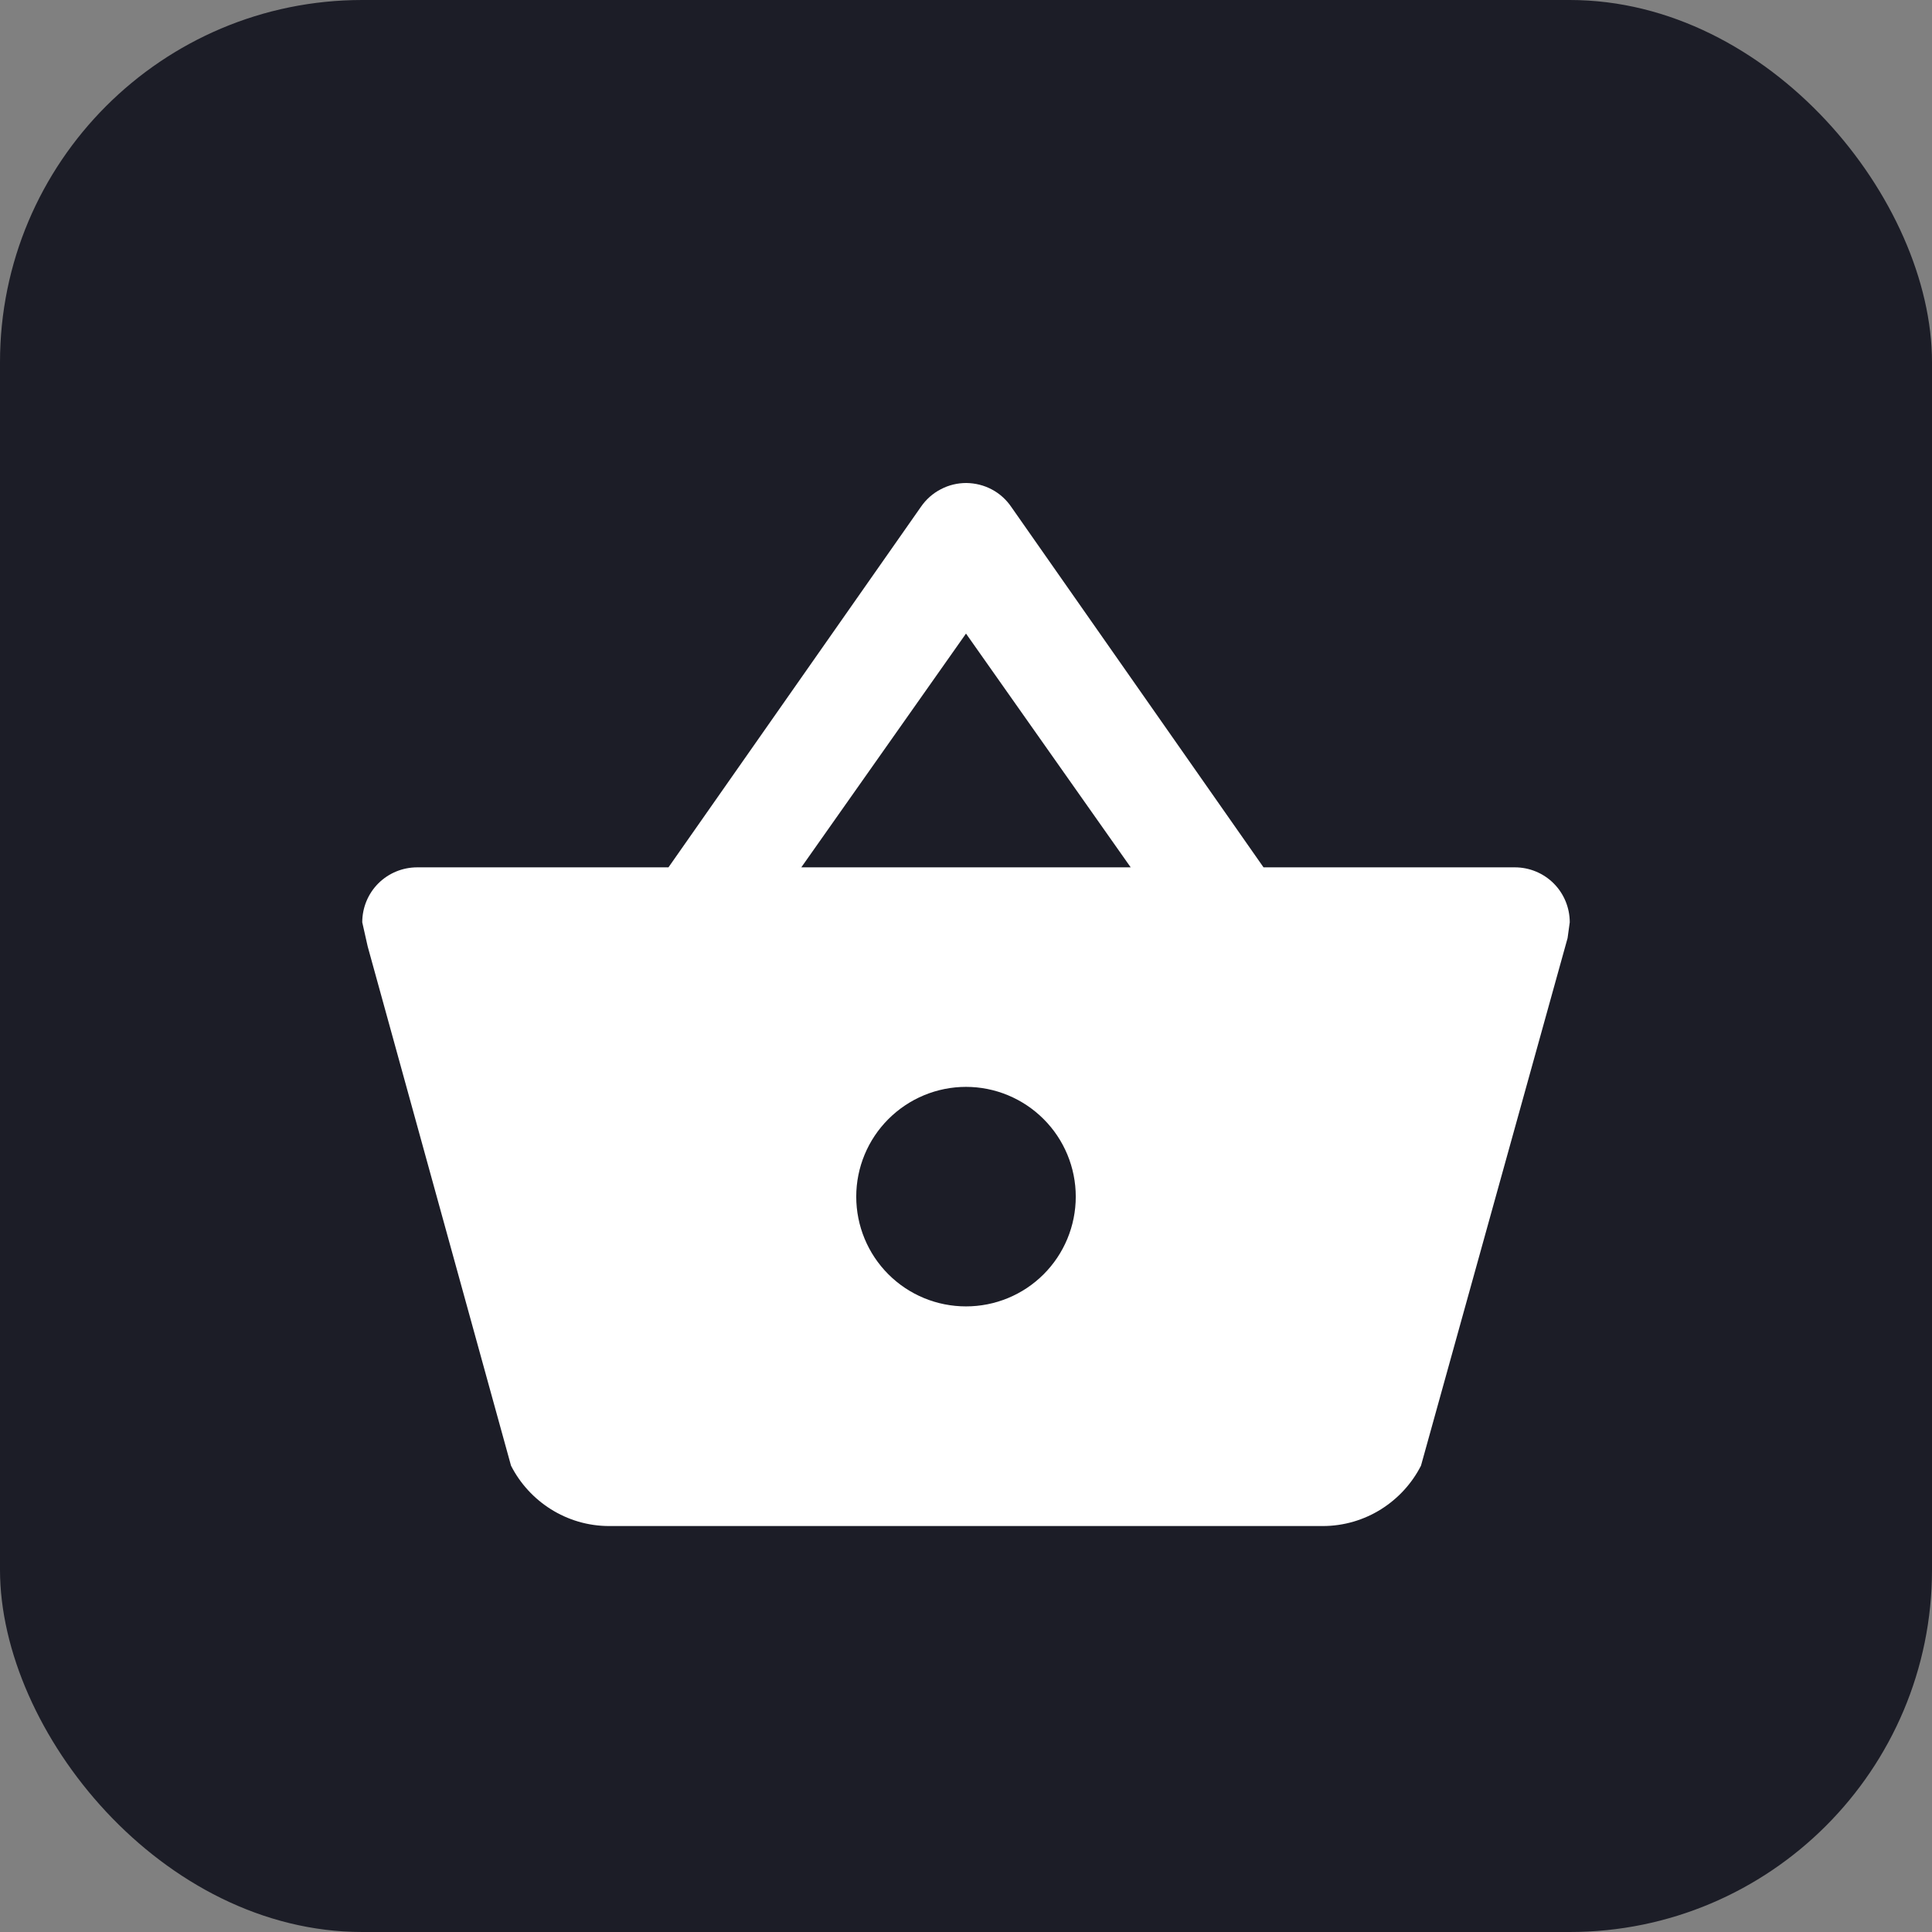
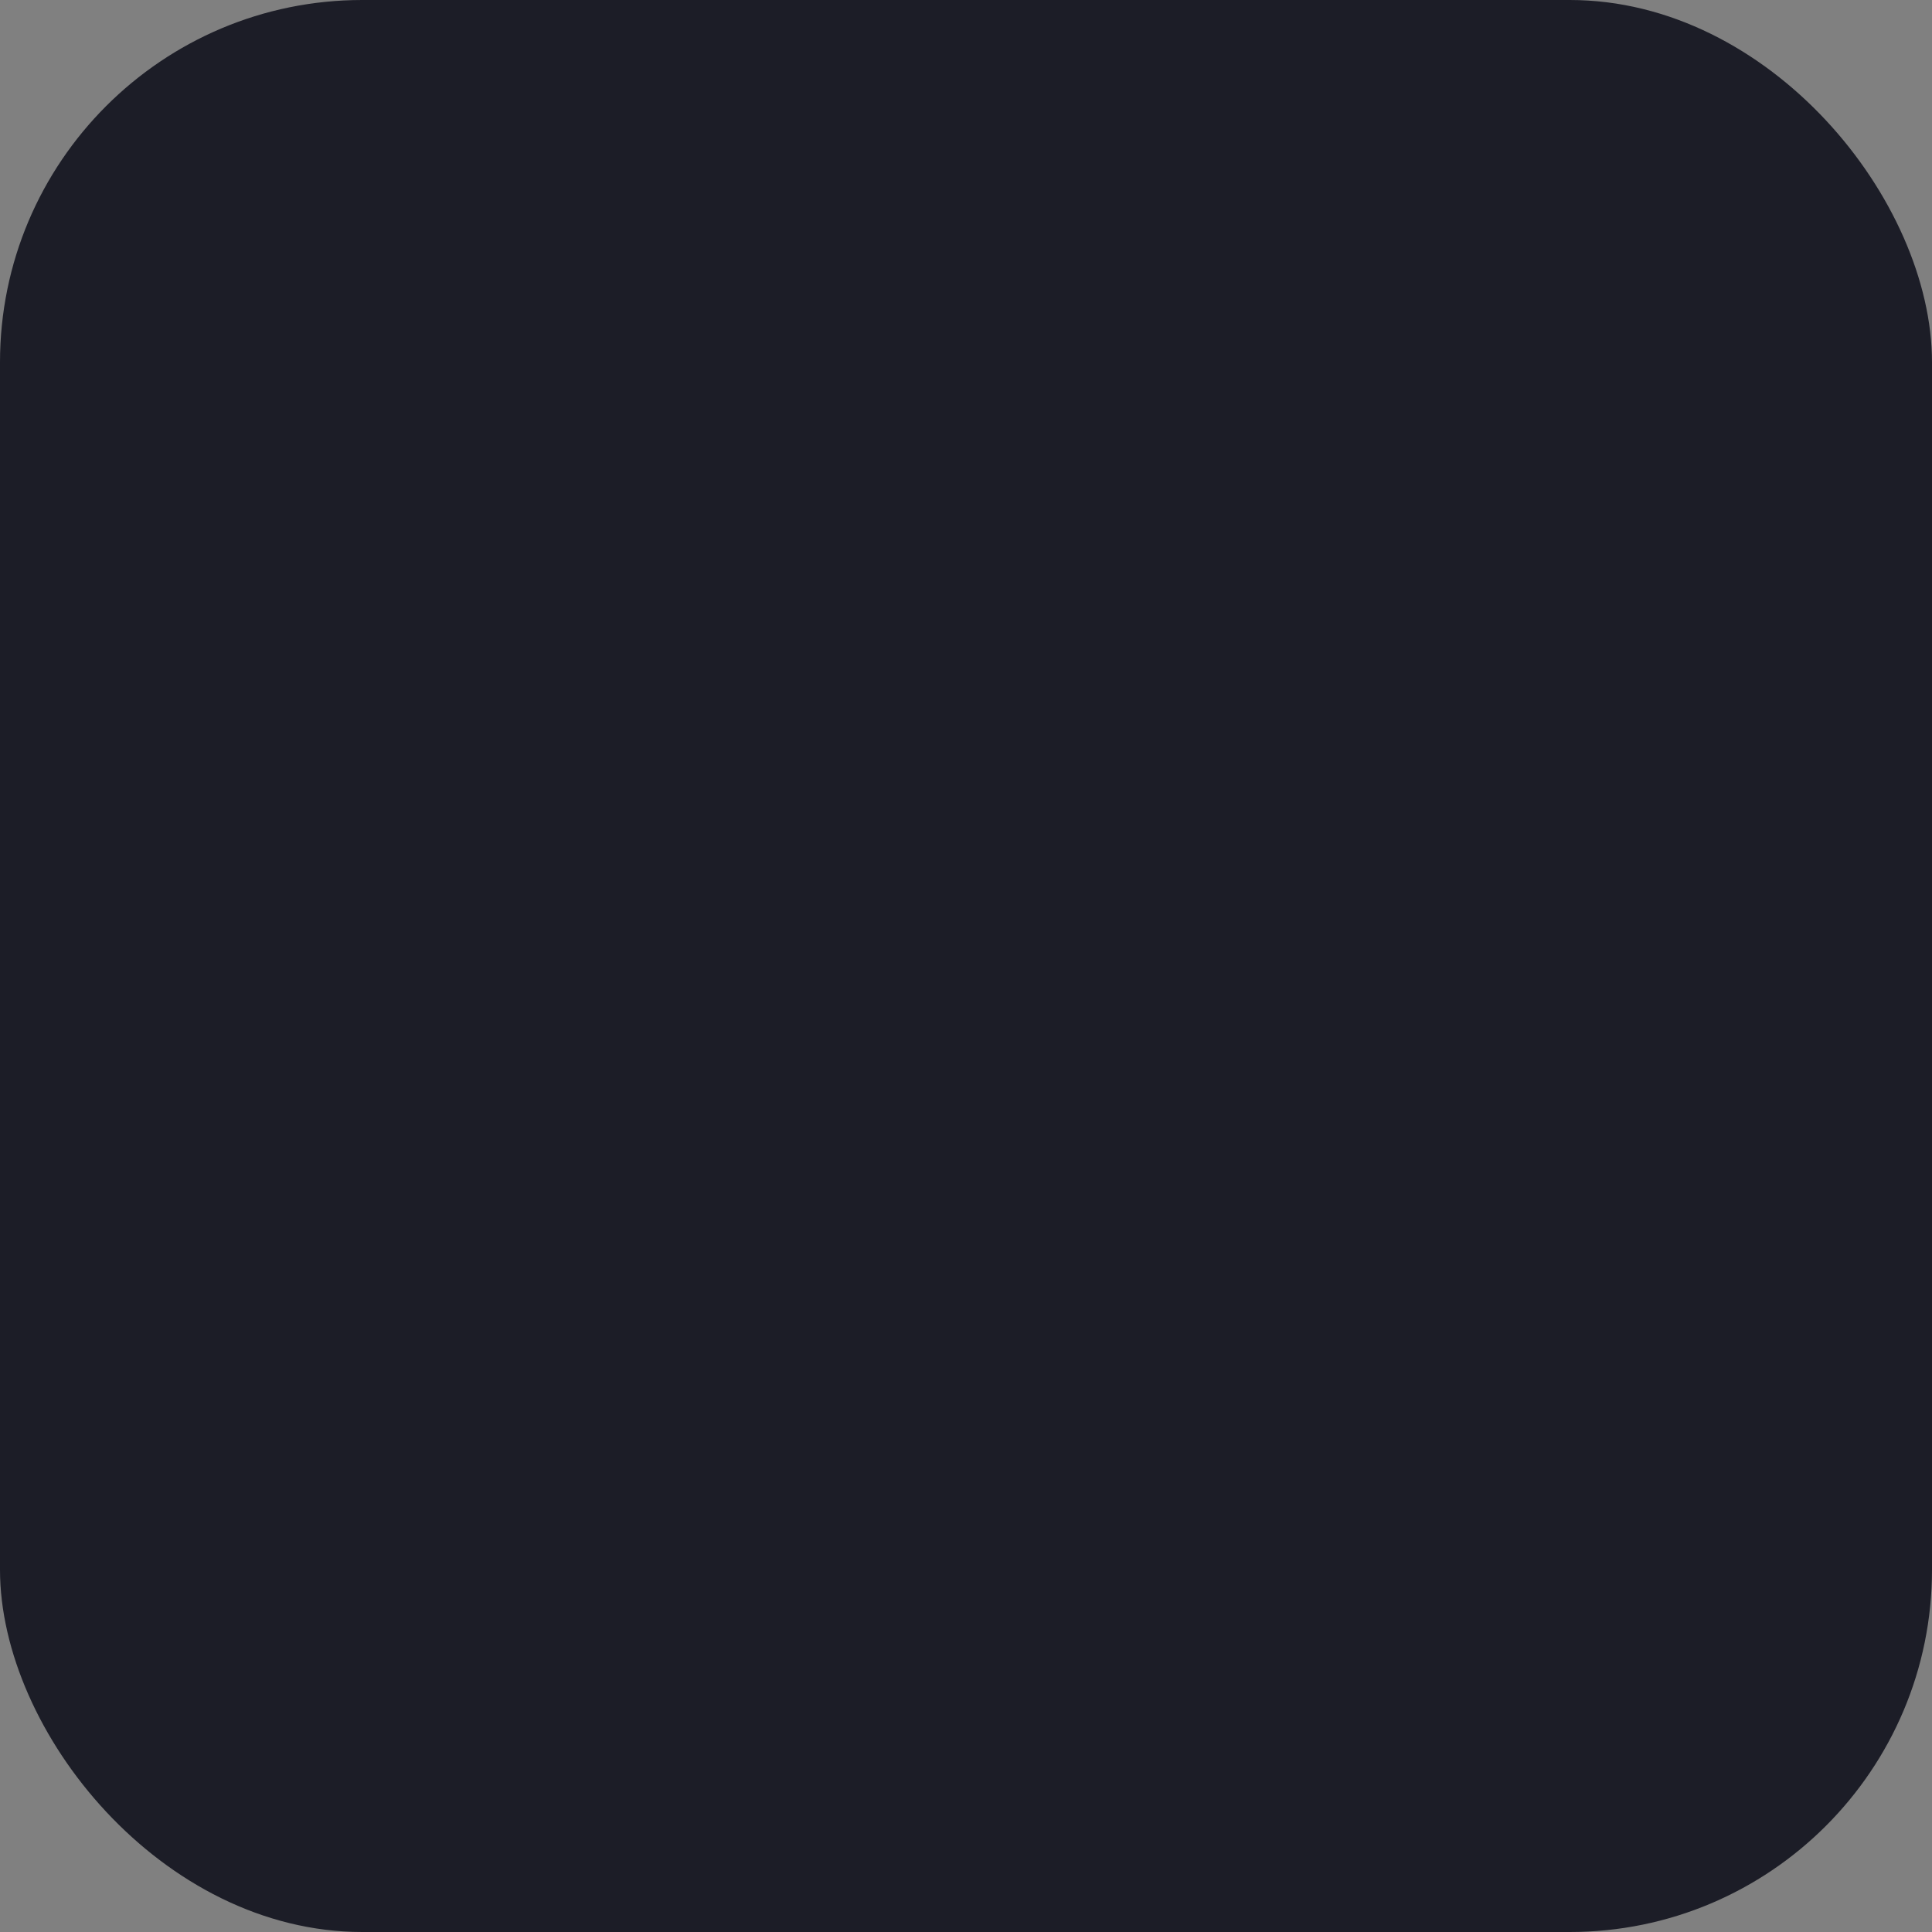
<svg xmlns="http://www.w3.org/2000/svg" width="16" height="16" viewBox="0 0 16 16" fill="none">
  <rect x="0" y="0" width="16" height="16" fill="#808080" stroke="none" />
  <rect width="16" height="16" rx="3" fill="#1C1D27" />
-   <path d="M5.045 12.638C4.691 12.638 4.382 12.433 4.232 12.138L3.045 7.838L3 7.638C3 7.517 3.048 7.401 3.133 7.316C3.218 7.231 3.334 7.183 3.455 7.183H5.536L7.627 4.197C7.669 4.136 7.725 4.086 7.791 4.052C7.857 4.017 7.929 4 8.003 4C8.077 4.001 8.15 4.019 8.215 4.054C8.281 4.089 8.336 4.14 8.377 4.201L10.464 7.183H12.546C12.666 7.183 12.782 7.231 12.867 7.316C12.952 7.401 13 7.517 13 7.638L12.982 7.769L11.768 12.138C11.618 12.433 11.309 12.638 10.954 12.638H5.045ZM8 5.247L6.636 7.183H9.364L8 5.247ZM8 9.001C7.759 9.001 7.528 9.097 7.357 9.268C7.187 9.438 7.091 9.669 7.091 9.91C7.091 10.152 7.187 10.383 7.357 10.553C7.528 10.724 7.759 10.819 8 10.819C8.241 10.819 8.472 10.724 8.643 10.553C8.813 10.383 8.909 10.152 8.909 9.91C8.909 9.669 8.813 9.438 8.643 9.268C8.472 9.097 8.241 9.001 8 9.001Z" fill="white" />
</svg>